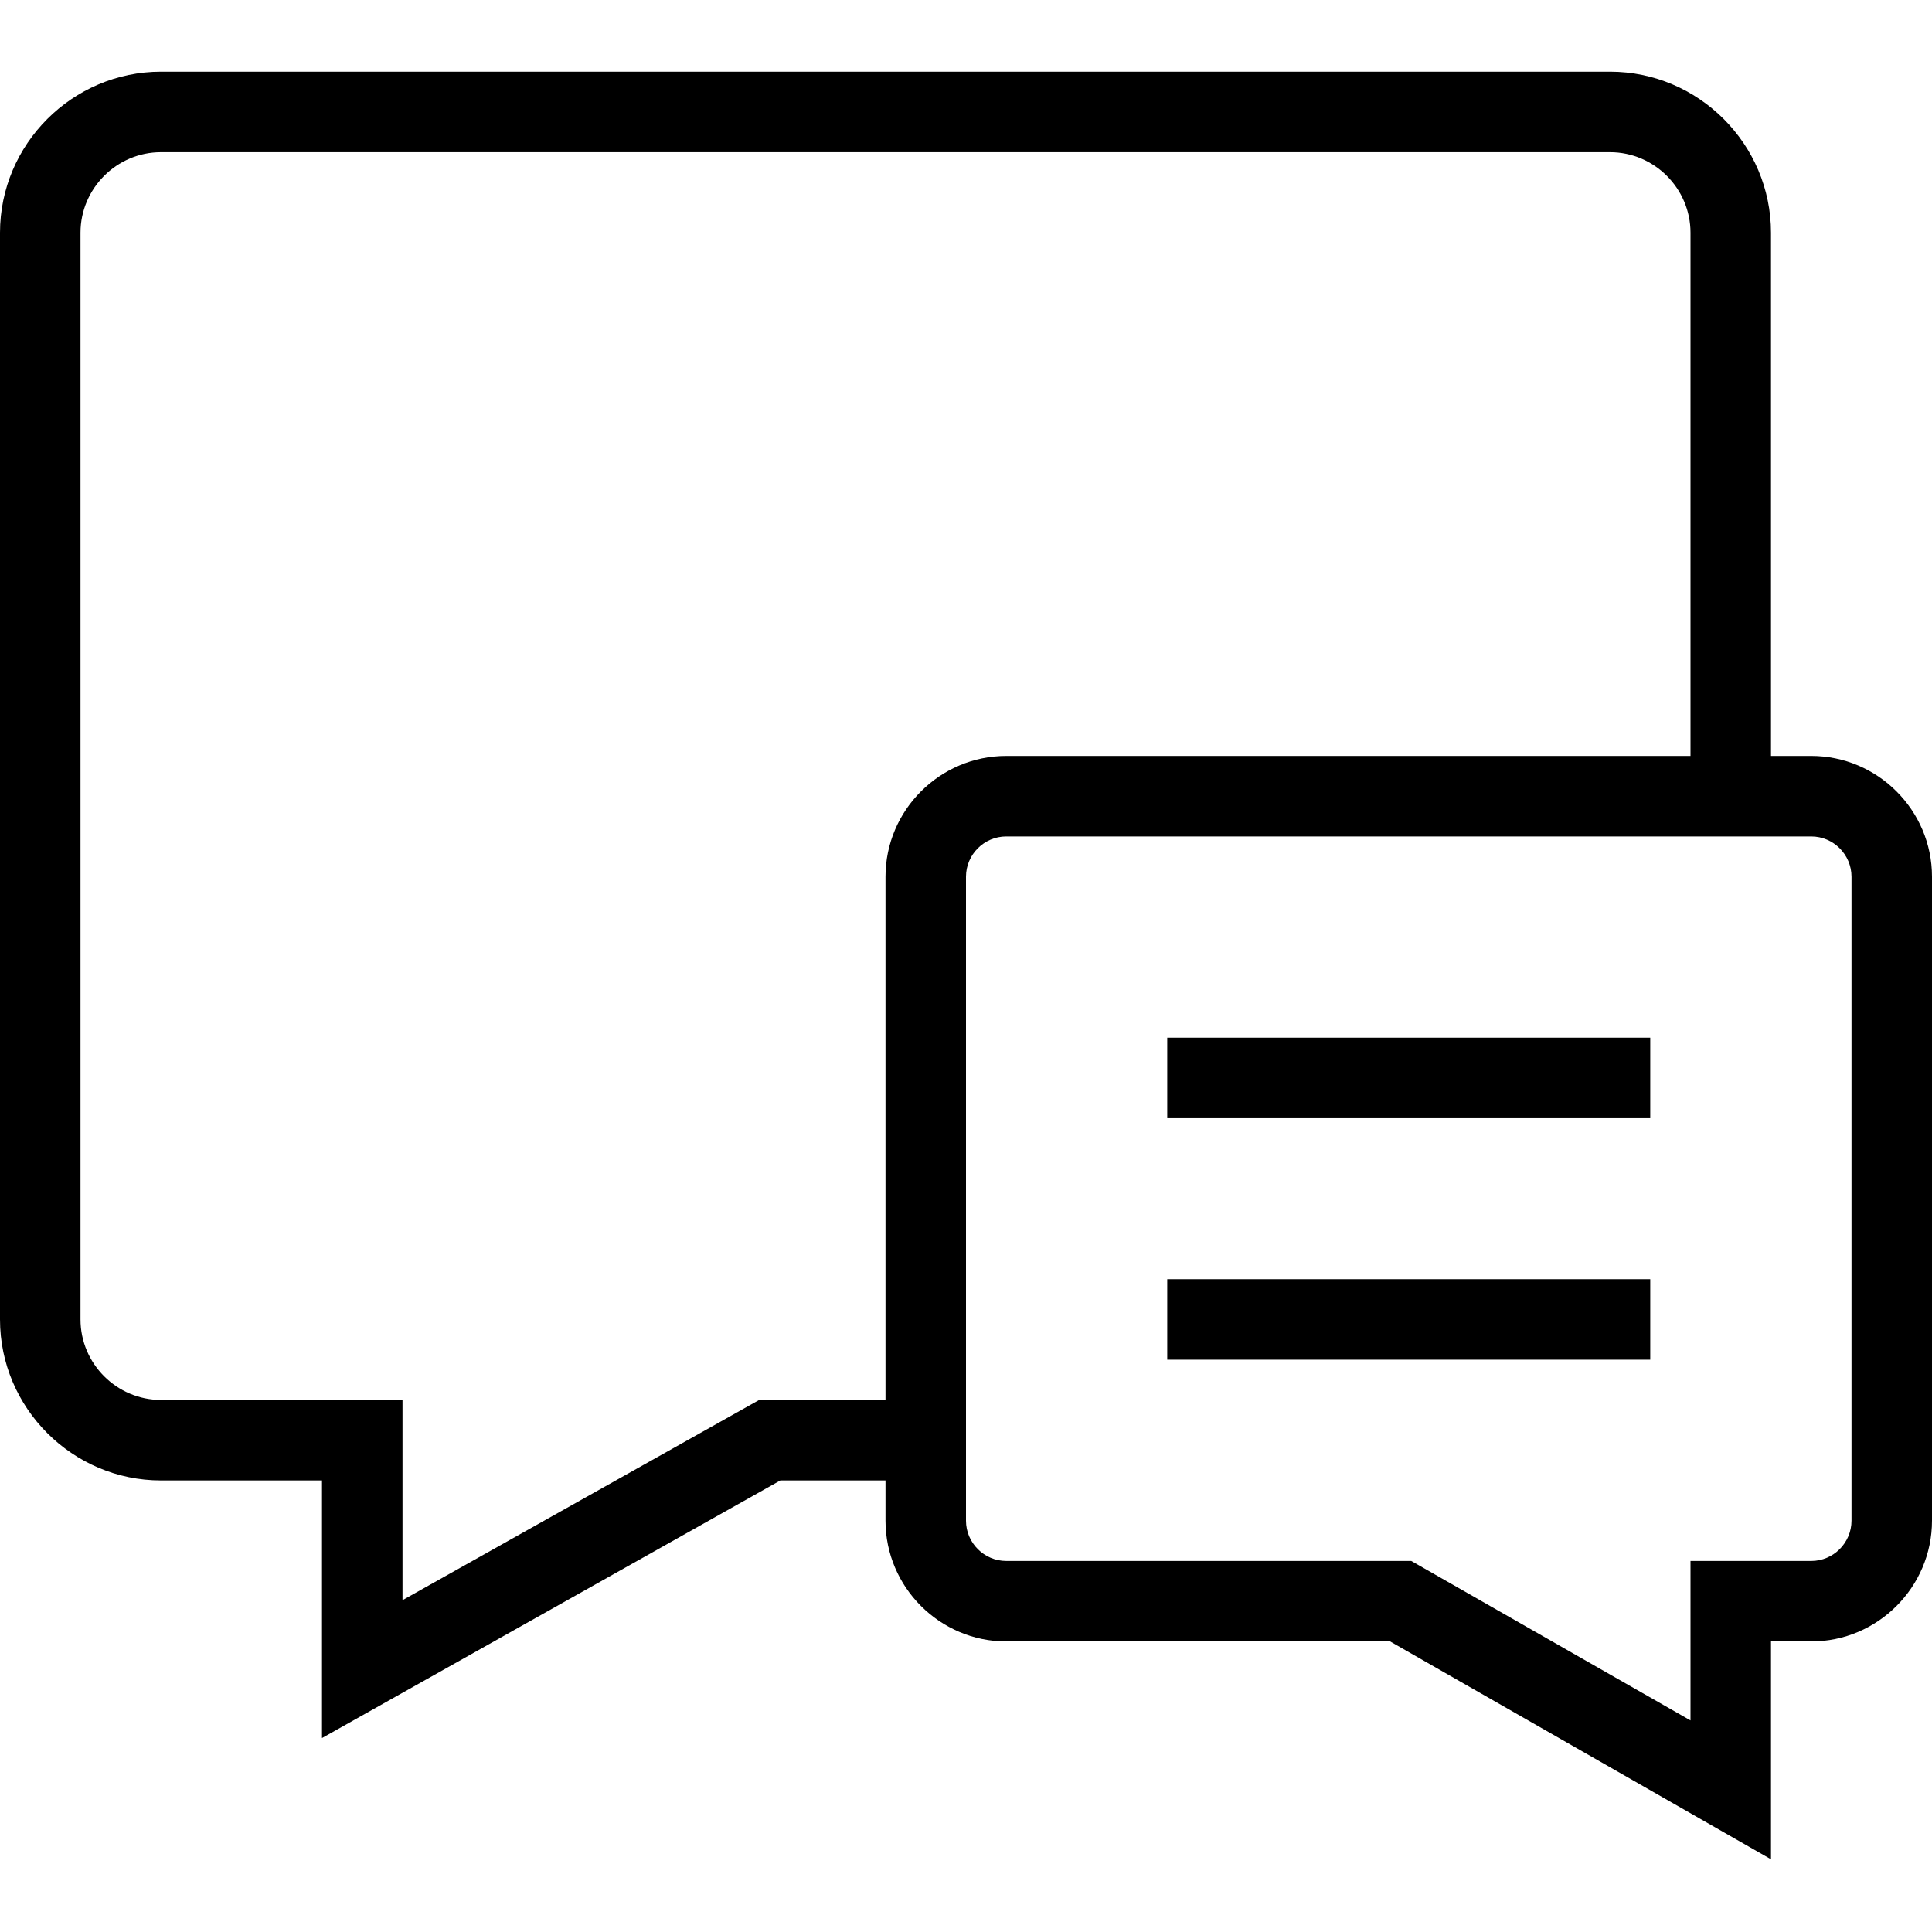
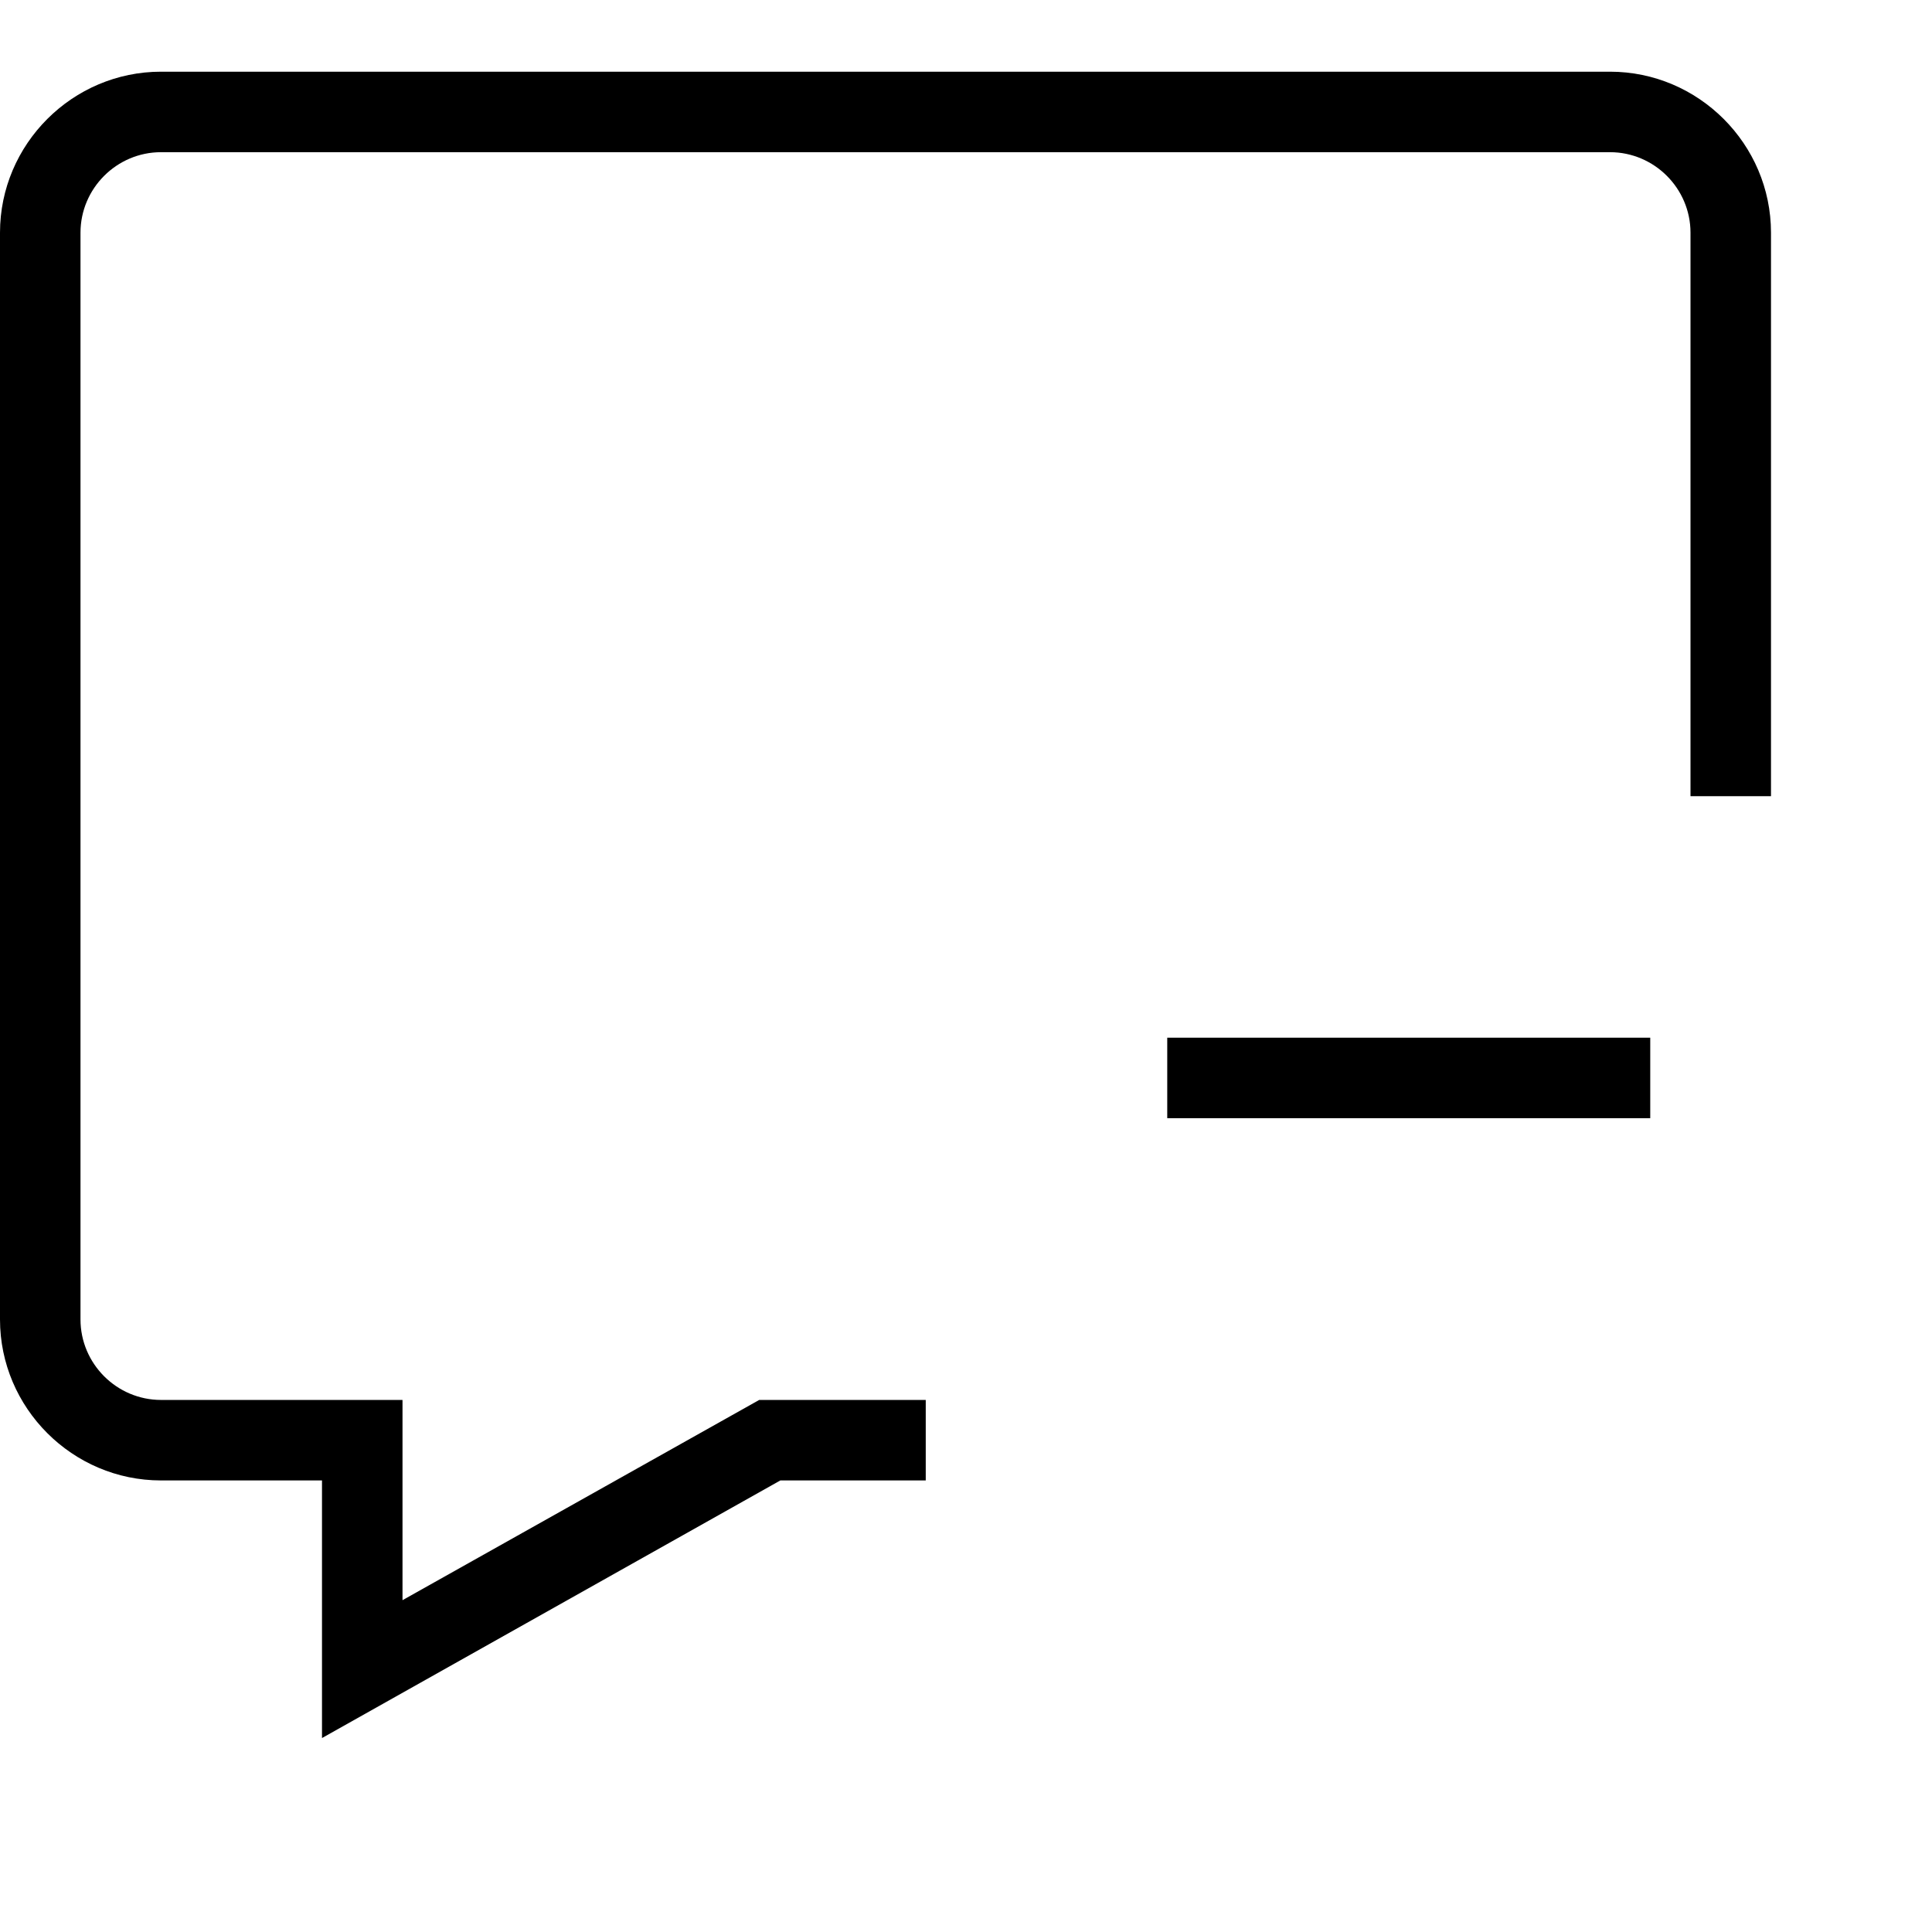
<svg xmlns="http://www.w3.org/2000/svg" height="512pt" viewBox="0 -19 512 512" width="512pt">
  <path d="m309.332 256h128v21.332h-128zm0 0" />
-   <path d="m309.332 320h128v21.332h-128zm0 0" />
  <path d="m85.332 441.602v-68.27h-42.664c-23.469 0-42.668-19.199-42.668-42.664v-288c0-23.469 19.199-42.668 42.668-42.668h384c23.465 0 42.664 19.199 42.664 42.668v149.332h-21.332v-149.332c0-11.734-9.602-21.336-21.332-21.336h-384c-11.734 0-21.336 9.602-21.336 21.336v288c0 11.73 9.602 21.332 21.336 21.332h64v53.066l94.531-53.066h44.133v21.332h-38.531zm0 0" />
-   <path d="m469.332 473.734-100.934-57.734h-101.73c-17.602 0-32-14.398-32-32v-170.668c0-17.598 14.398-32 32-32h213.332c17.602 0 32 14.402 32 32v170.668c0 17.602-14.398 32-32 32h-10.668zm-202.664-271.066c-5.867 0-10.668 4.797-10.668 10.664v170.668c0 5.867 4.801 10.668 10.668 10.668h107.332l74 42.266v-42.266h32c5.867 0 10.668-4.801 10.668-10.668v-170.668c0-5.867-4.801-10.664-10.668-10.664zm0 0" />
</svg>